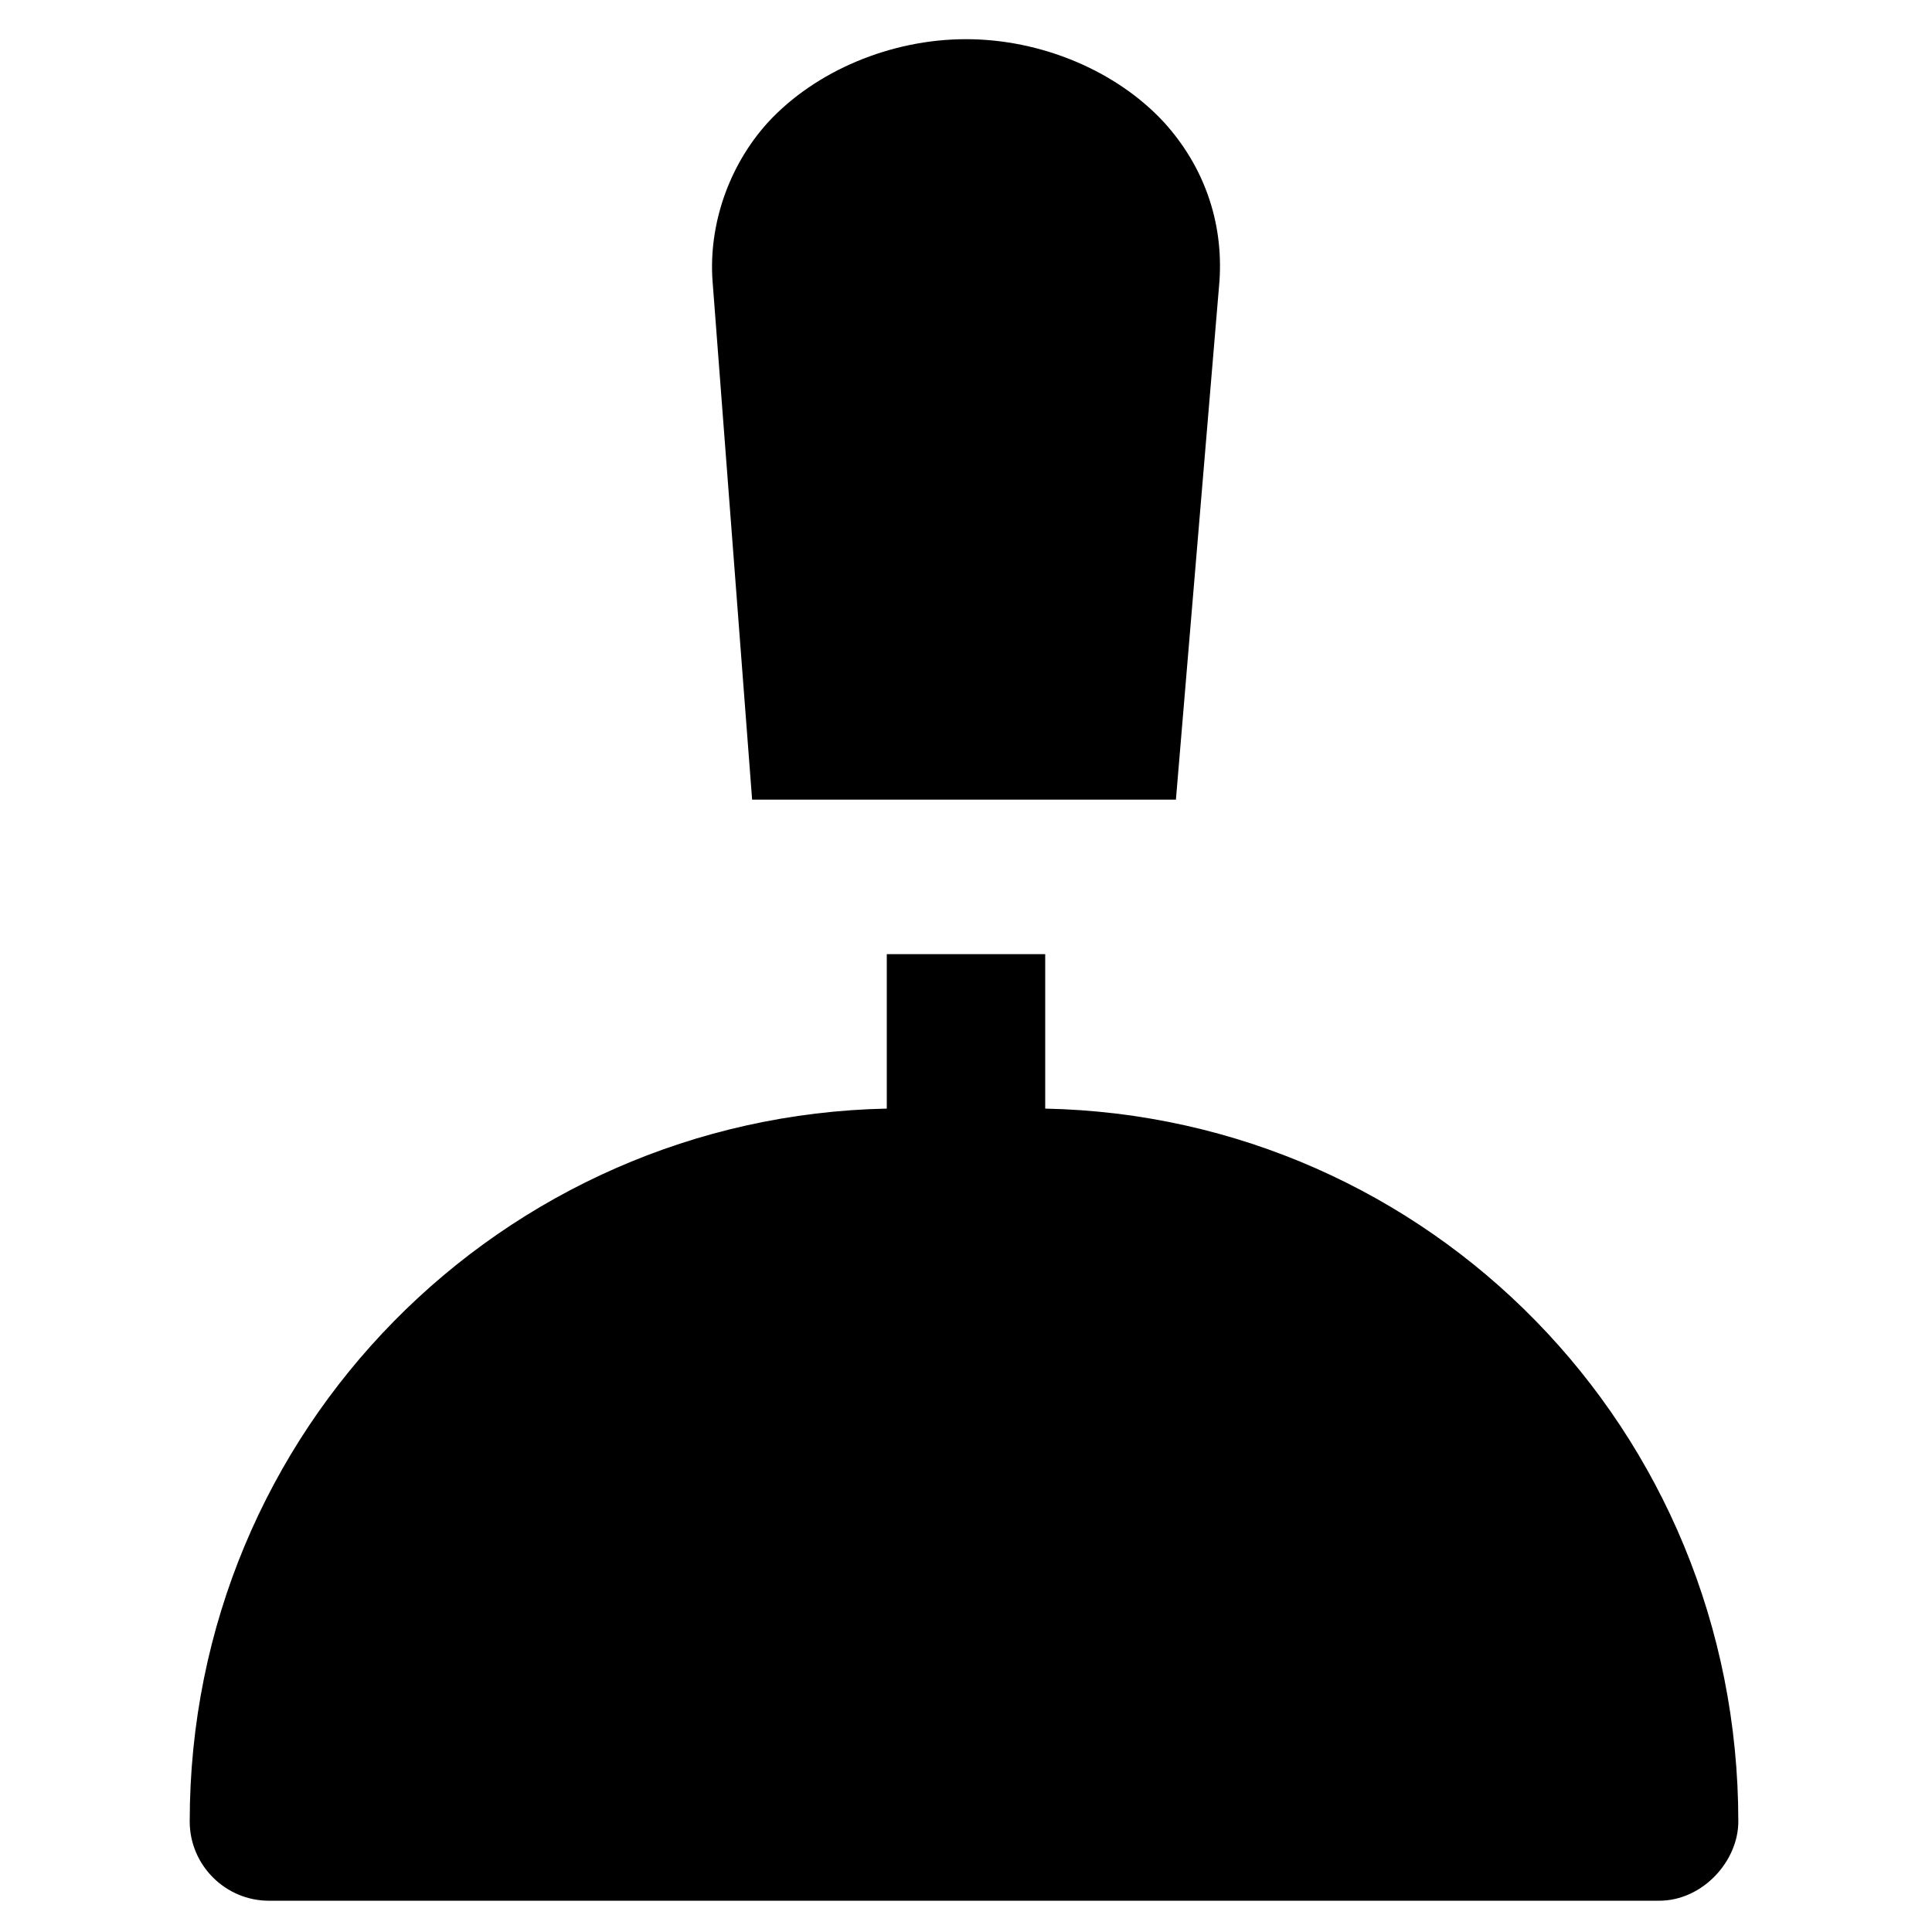
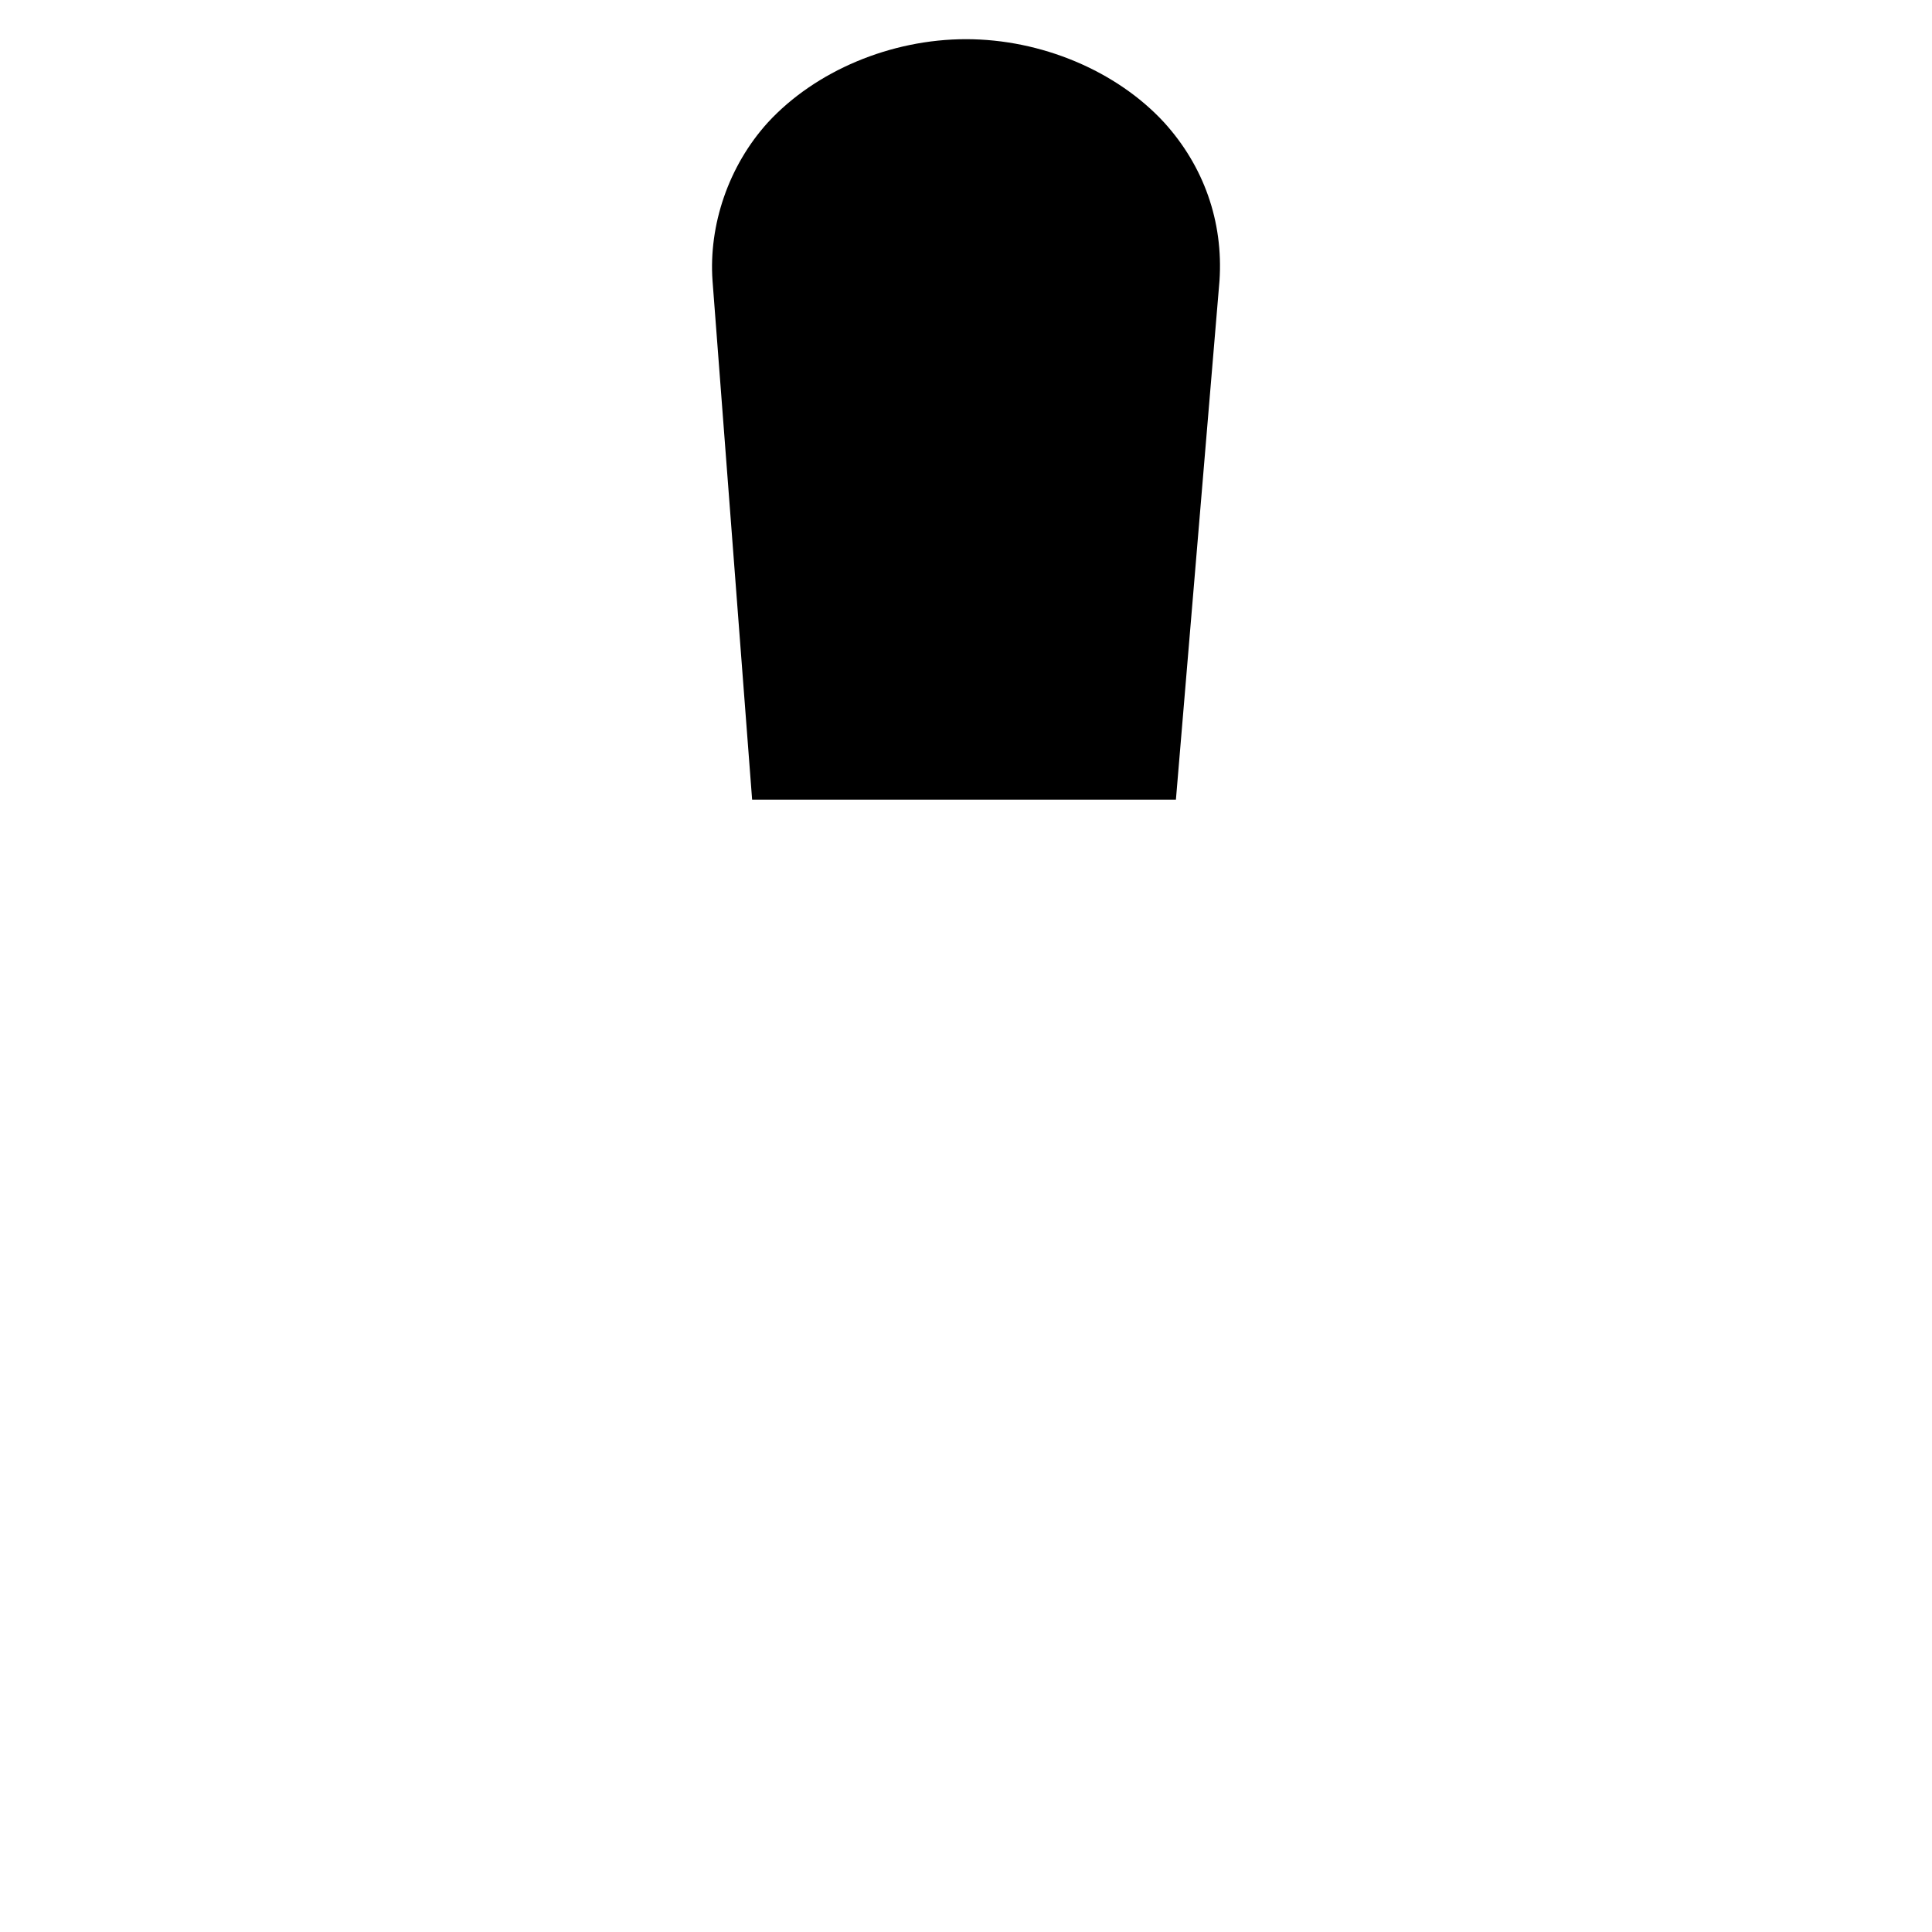
<svg xmlns="http://www.w3.org/2000/svg" fill="#000000" width="800px" height="800px" version="1.1" viewBox="144 144 512 512">
  <g>
    <path d="m343.32 355.91h112.31l11.547-137.5c1.051-15.742-4.199-30.438-14.695-41.984-12.594-13.645-32.539-22.043-52.48-22.043s-39.887 8.398-52.48 22.043c-10.496 11.547-15.742 27.289-14.695 41.984z" />
-     <path d="m420.99 437.79v-40.934h-41.984v40.934c-101.81 2.098-184.73 85.02-184.73 188.93 0 11.547 9.445 20.992 20.992 20.992h368.41c11.547 0 20.992-10.496 20.992-20.992 0-103.91-81.871-186.83-183.68-188.93z" />
  </g>
</svg>